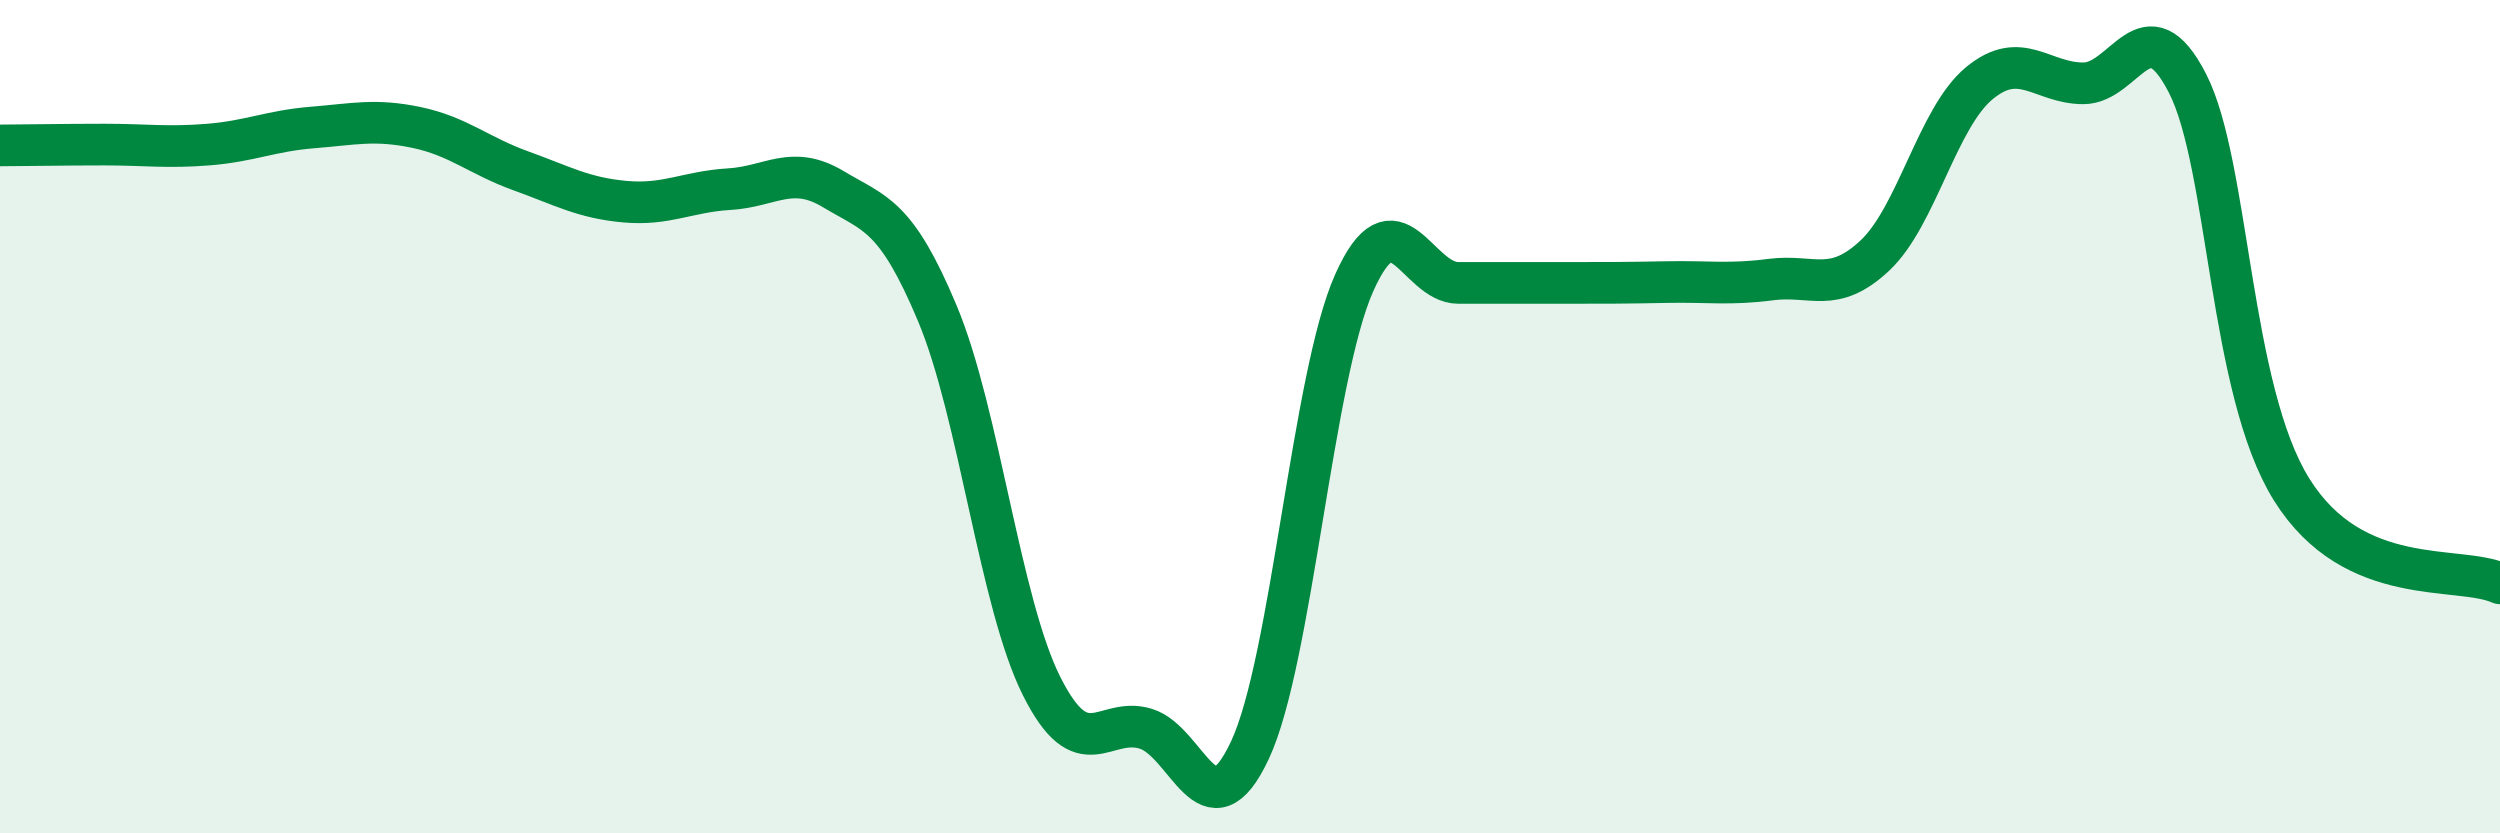
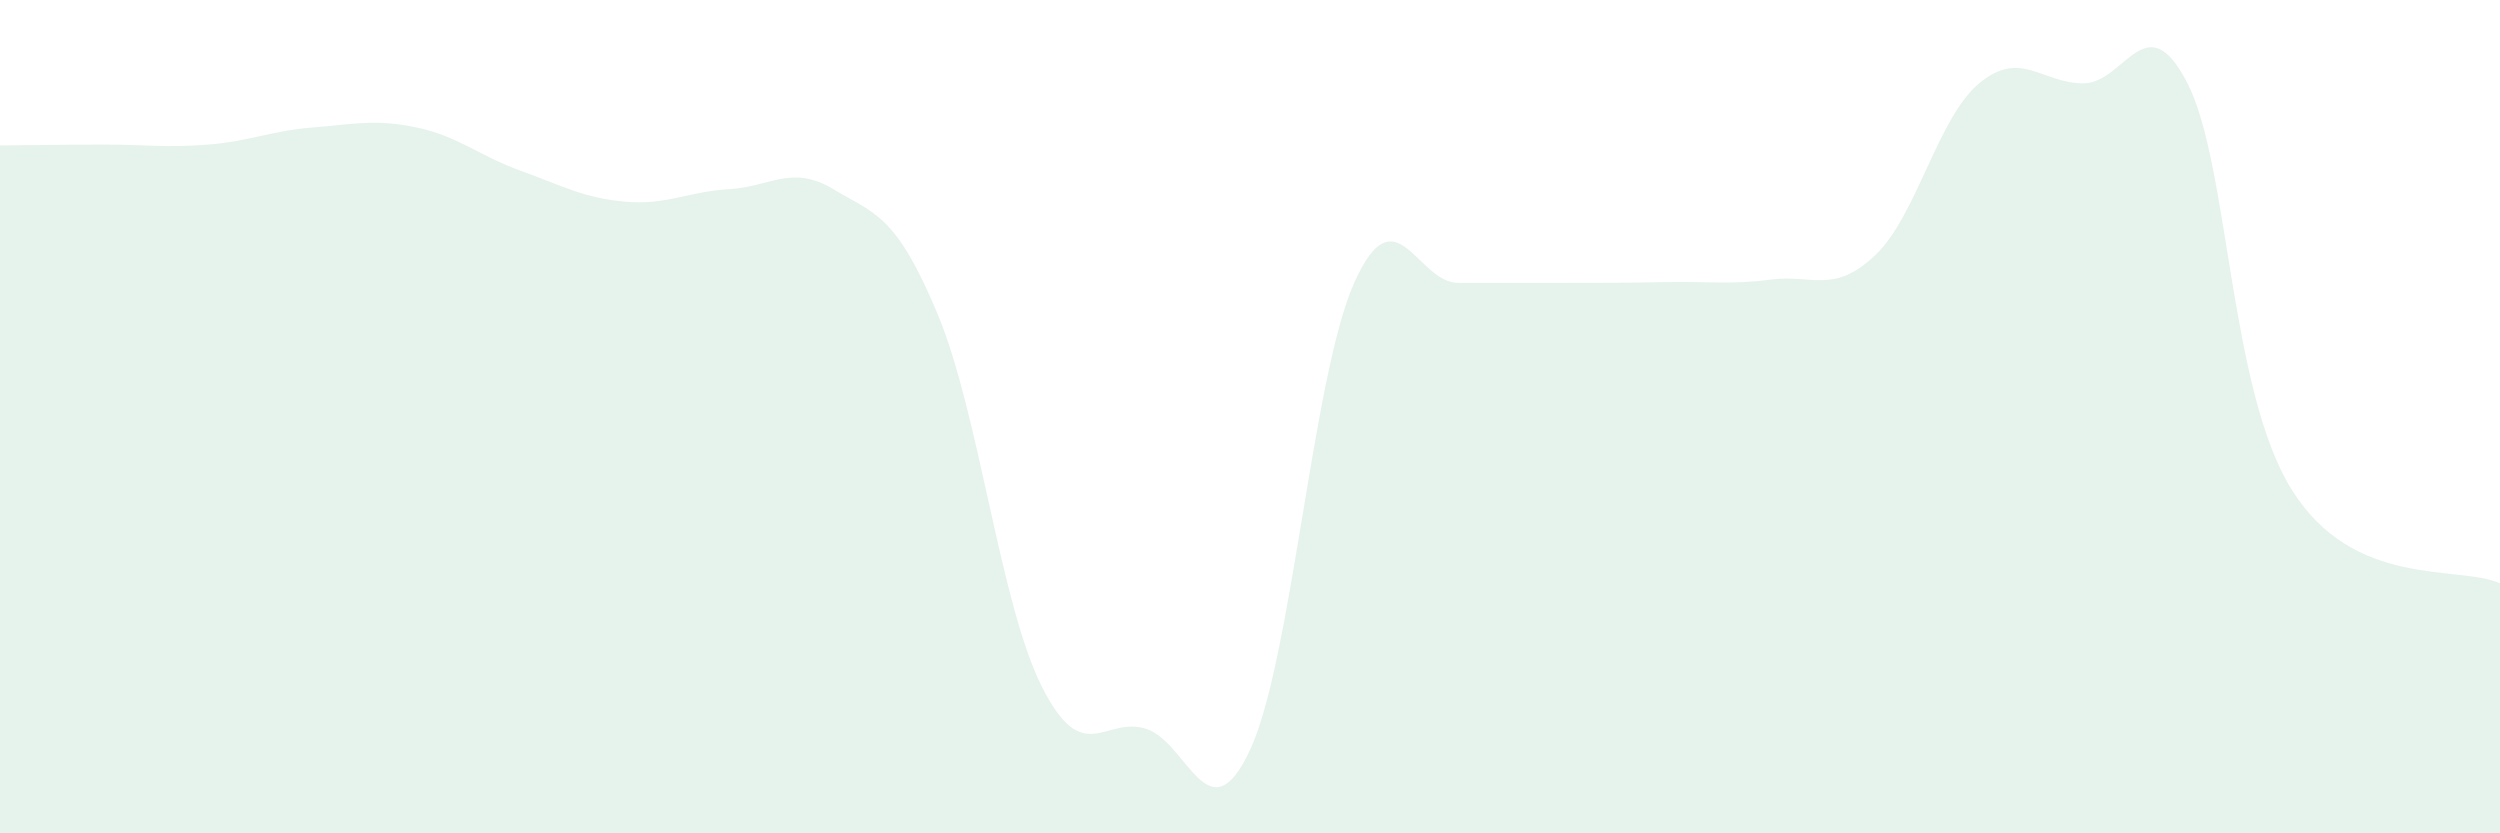
<svg xmlns="http://www.w3.org/2000/svg" width="60" height="20" viewBox="0 0 60 20">
  <path d="M 0,3.49 C 0.5,3.49 1.5,3.47 2.5,3.47 C 3.5,3.47 4,3.55 5,3.47 C 6,3.39 6.5,3.14 7.5,3.06 C 8.5,2.98 9,2.85 10,3.06 C 11,3.27 11.5,3.74 12.5,4.1 C 13.5,4.46 14,4.75 15,4.84 C 16,4.93 16.5,4.6 17.5,4.54 C 18.5,4.48 19,3.94 20,4.54 C 21,5.14 21.5,5.14 22.5,7.53 C 23.5,9.92 24,14.48 25,16.47 C 26,18.46 26.5,17.18 27.5,17.49 C 28.5,17.8 29,20.14 30,18 C 31,15.86 31.5,9.03 32.5,6.79 C 33.5,4.55 34,6.79 35,6.79 C 36,6.79 36.5,6.79 37.5,6.79 C 38.5,6.79 39,6.79 40,6.77 C 41,6.75 41.5,6.84 42.5,6.71 C 43.5,6.58 44,7.07 45,6.13 C 46,5.19 46.5,2.83 47.5,2 C 48.5,1.17 49,2 50,2 C 51,2 51.5,0.05 52.5,2 C 53.5,3.95 53.5,9.35 55,11.75 C 56.5,14.15 59,13.55 60,14L60 20L0 20Z" fill="#008740" opacity="0.1" stroke-linecap="round" stroke-linejoin="round" />
-   <path d="M 0,3.49 C 0.5,3.49 1.5,3.47 2.5,3.47 C 3.5,3.47 4,3.55 5,3.47 C 6,3.39 6.5,3.14 7.5,3.06 C 8.5,2.98 9,2.85 10,3.06 C 11,3.27 11.5,3.74 12.5,4.1 C 13.5,4.46 14,4.75 15,4.84 C 16,4.93 16.5,4.6 17.5,4.54 C 18.5,4.48 19,3.94 20,4.54 C 21,5.14 21.5,5.14 22.5,7.53 C 23.5,9.92 24,14.48 25,16.47 C 26,18.46 26.5,17.18 27.5,17.49 C 28.5,17.8 29,20.14 30,18 C 31,15.86 31.5,9.03 32.5,6.79 C 33.5,4.55 34,6.79 35,6.79 C 36,6.79 36.5,6.79 37.5,6.79 C 38.5,6.79 39,6.79 40,6.77 C 41,6.75 41.5,6.84 42.5,6.71 C 43.5,6.58 44,7.07 45,6.13 C 46,5.19 46.5,2.83 47.5,2 C 48.5,1.17 49,2 50,2 C 51,2 51.5,0.05 52.5,2 C 53.5,3.95 53.5,9.35 55,11.75 C 56.5,14.15 59,13.55 60,14" stroke="#008740" stroke-width="1" fill="none" stroke-linecap="round" stroke-linejoin="round" />
</svg>